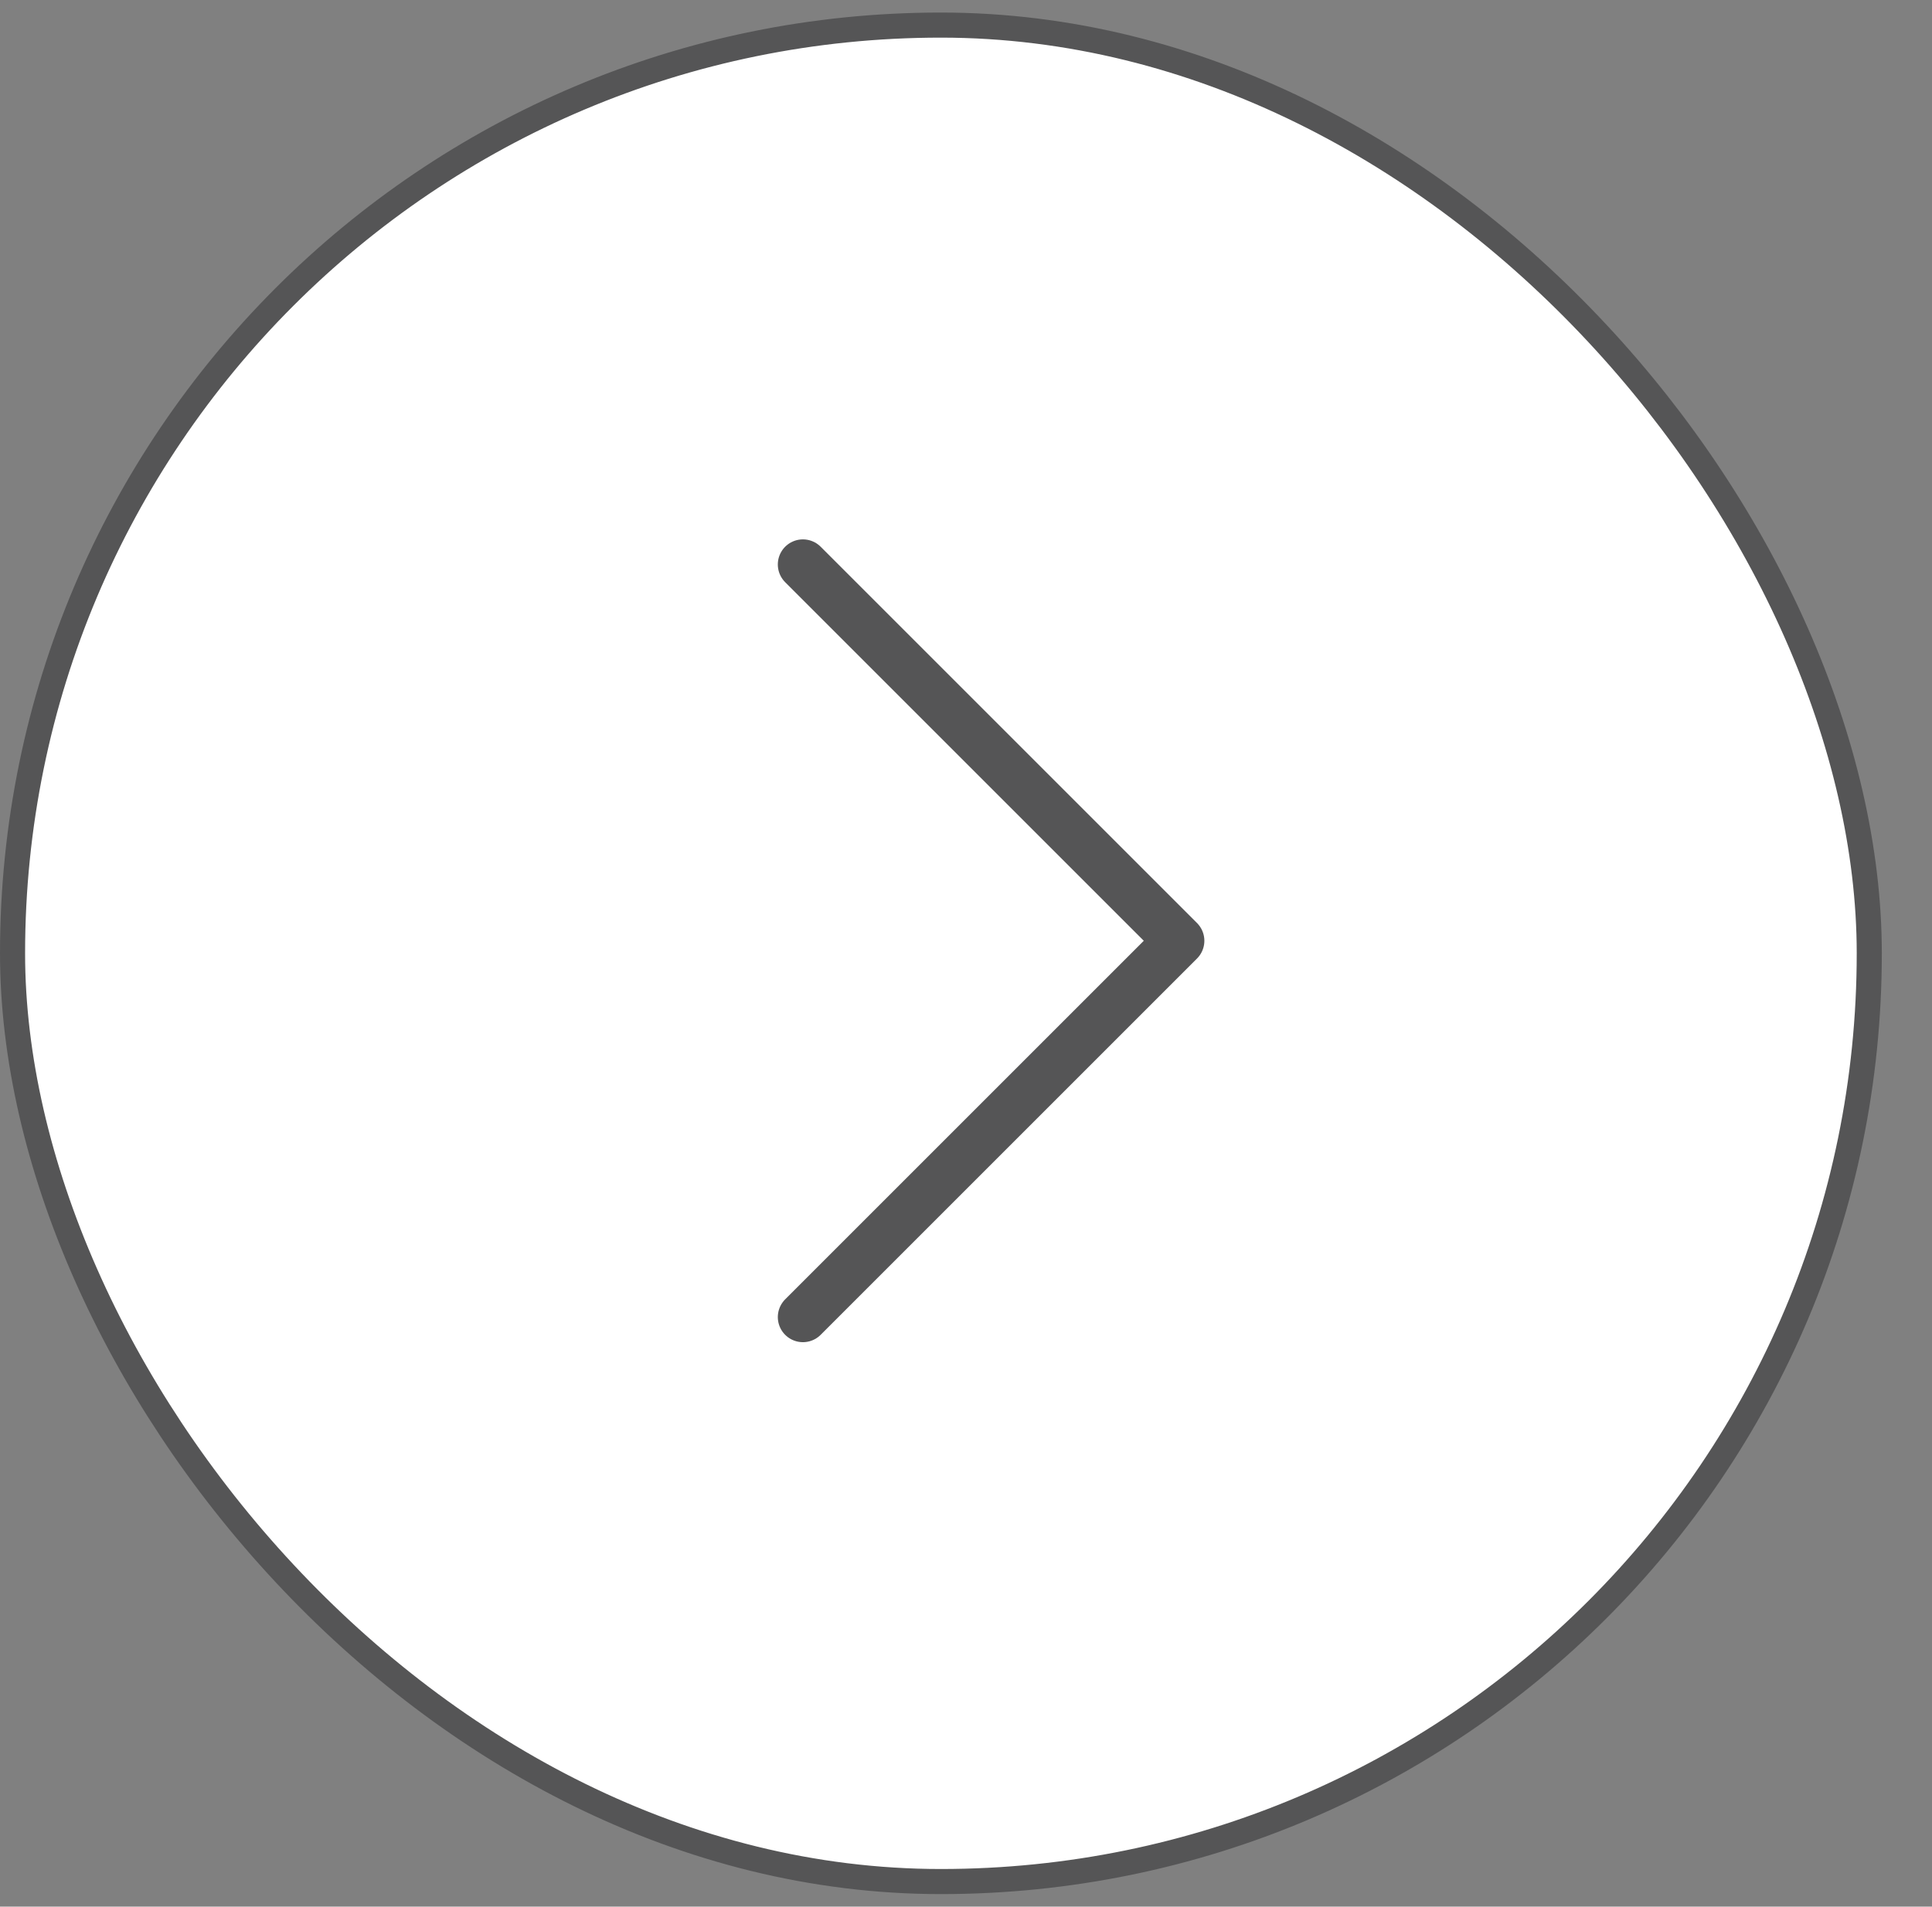
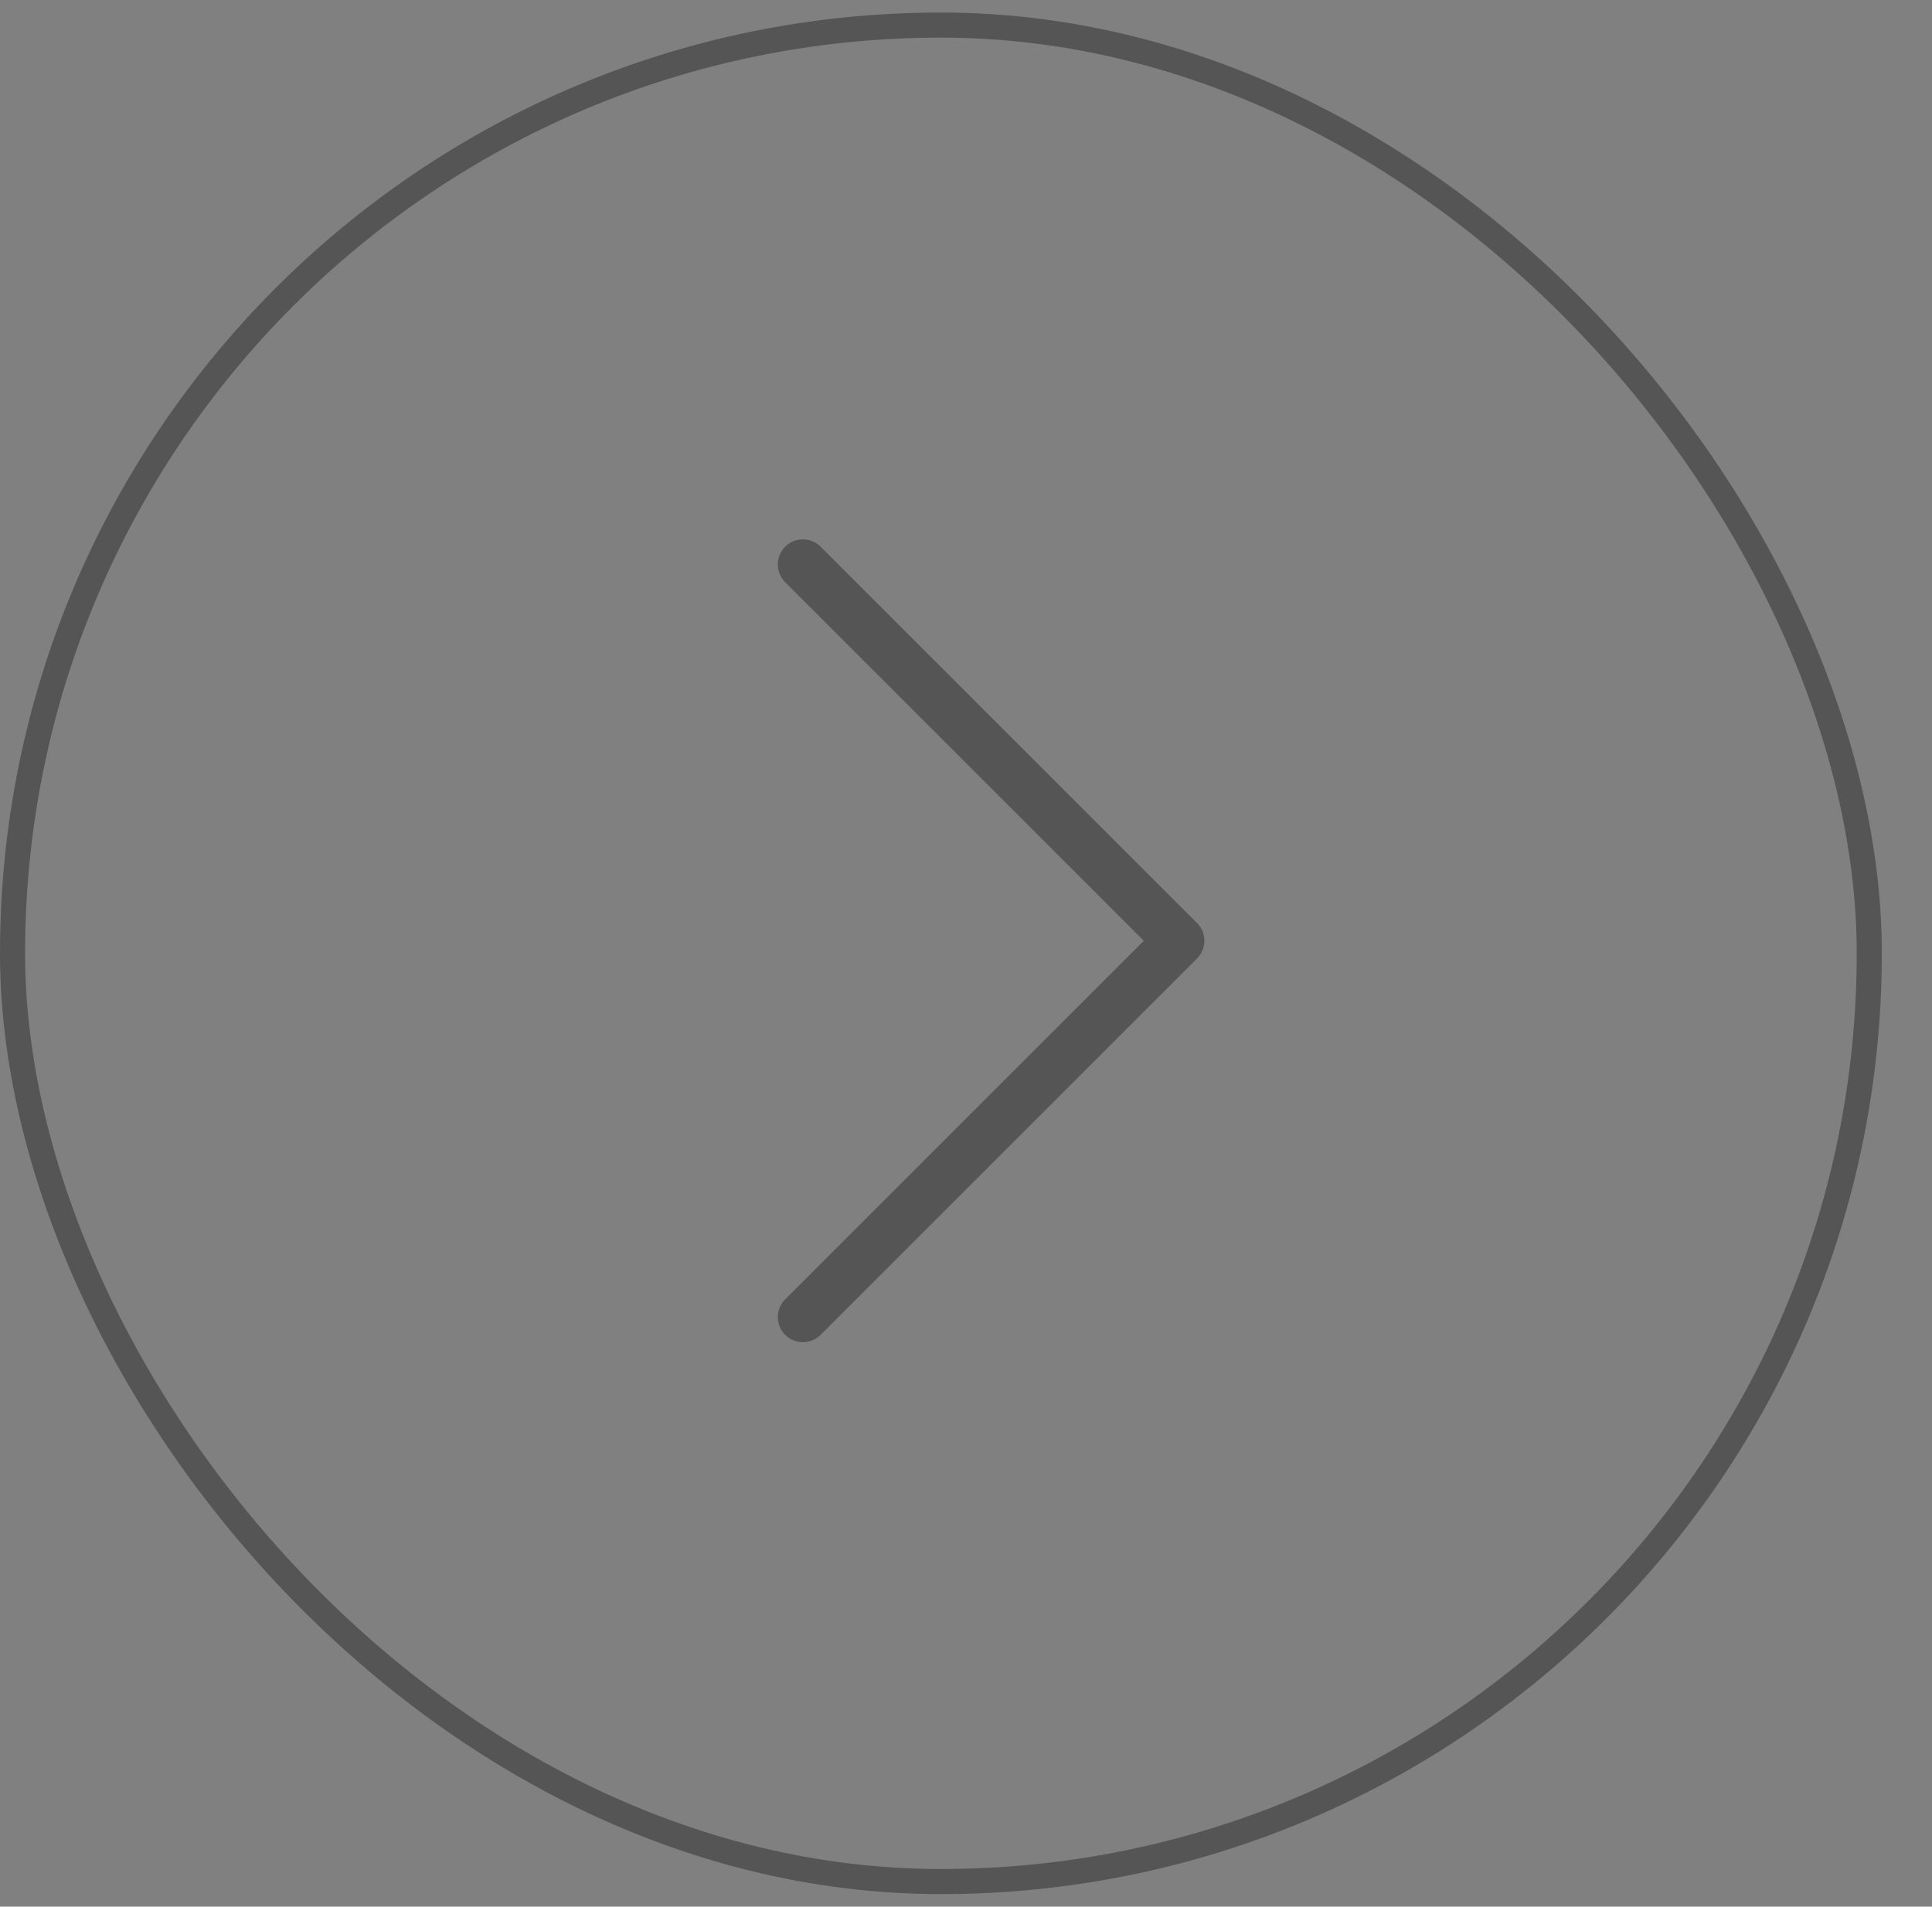
<svg xmlns="http://www.w3.org/2000/svg" width="77" height="76" viewBox="0 0 77 76" fill="none">
  <rect x="0" y="0" width="77" height="76" fill="#808080" stroke="none" />
-   <rect x="0.5" y="1" width="74" height="74" rx="37" fill="white" />
  <rect x="0.5" y="1" width="74" height="74" rx="37" stroke="#555556" />
  <path d="M32 52.5L47 37.5L32 22.5" stroke="#555556" stroke-width="2" stroke-linecap="round" stroke-linejoin="round" />
</svg>